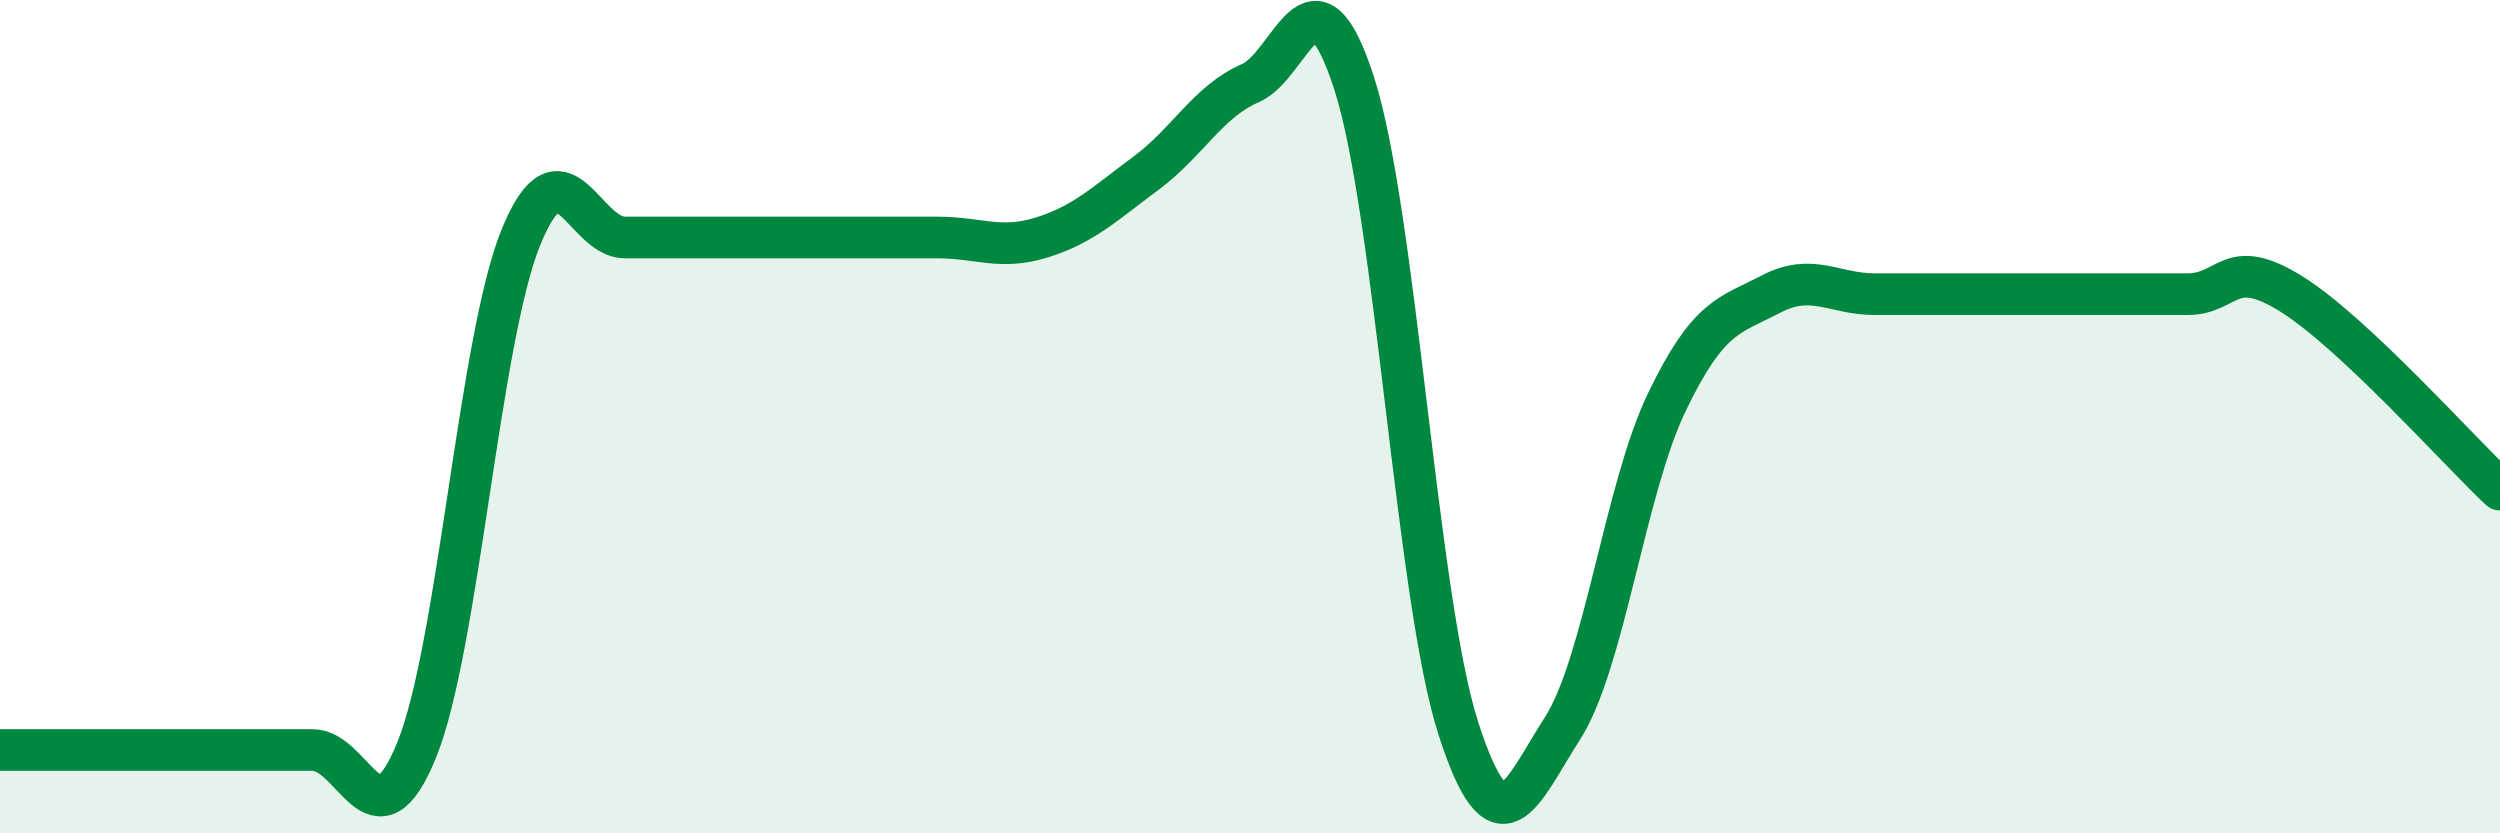
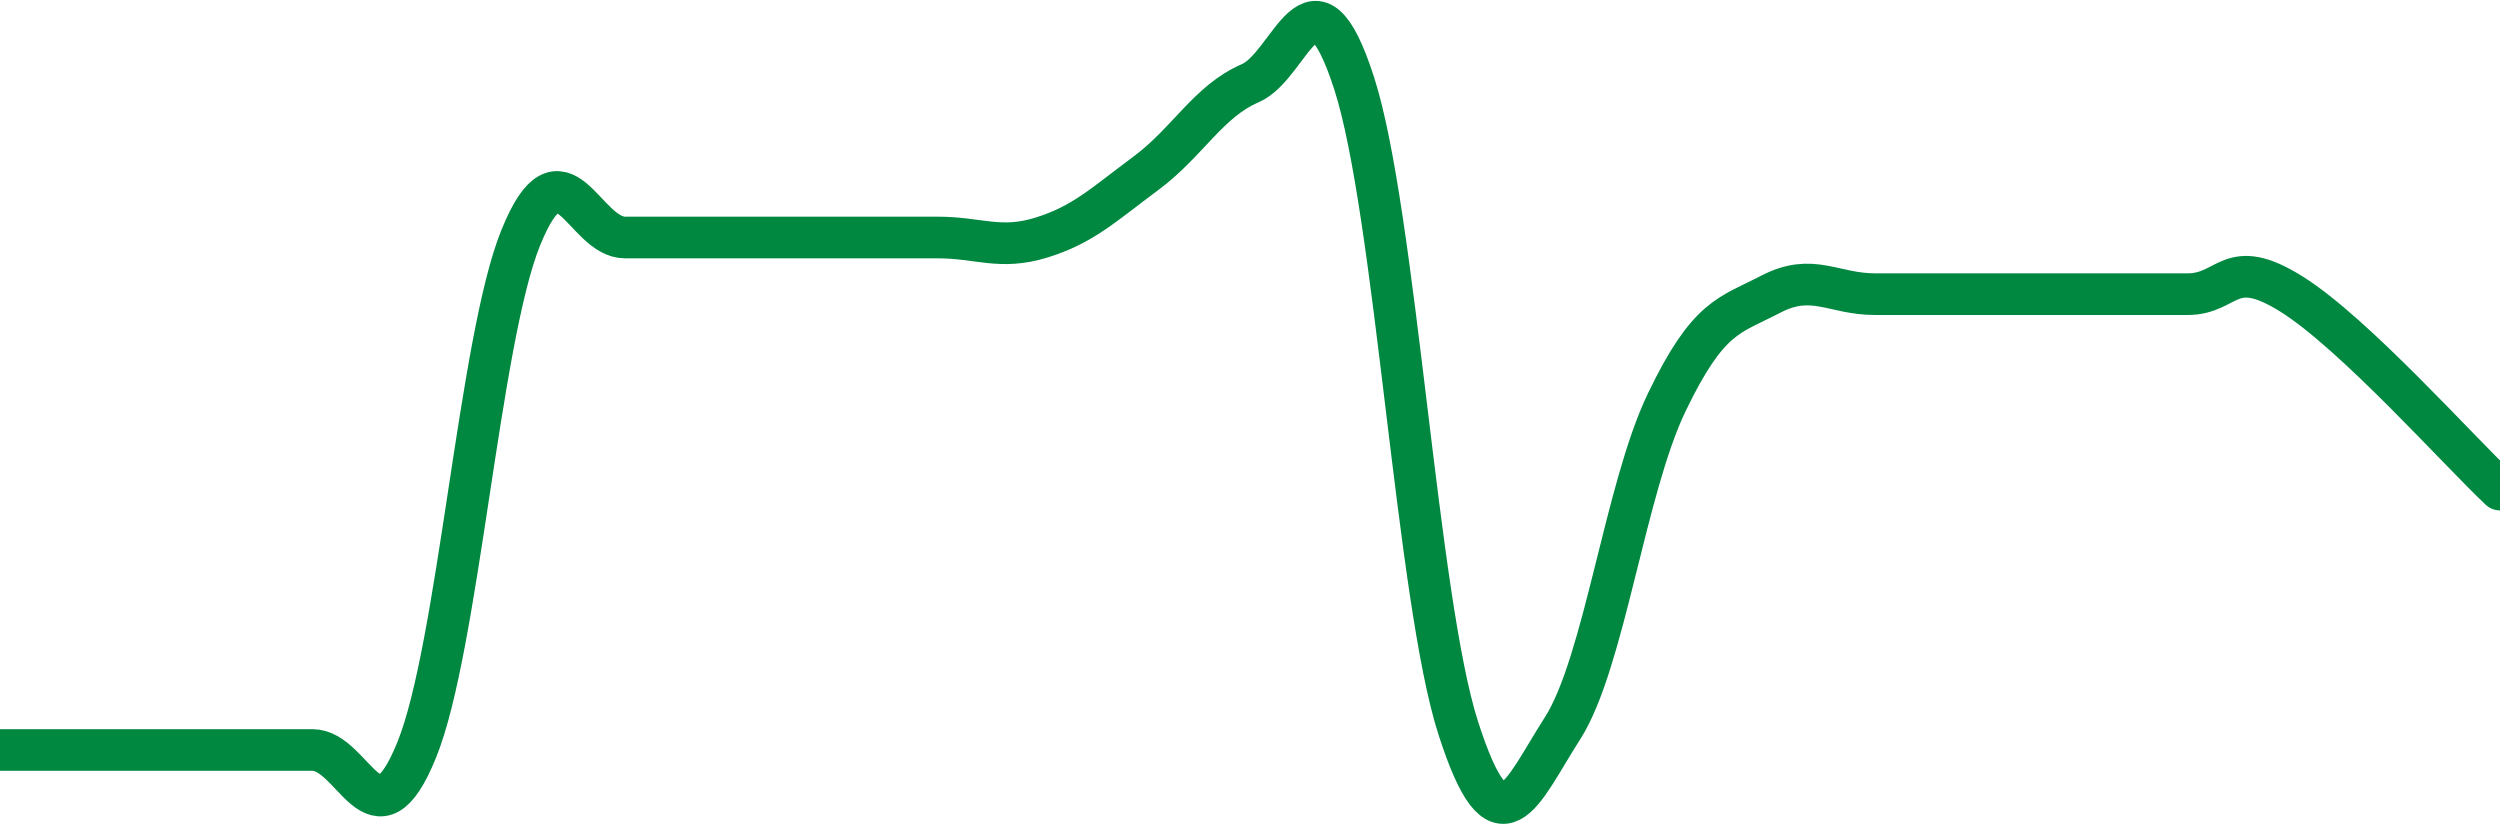
<svg xmlns="http://www.w3.org/2000/svg" width="60" height="20" viewBox="0 0 60 20">
-   <path d="M 0,18 C 0.5,18 1.5,18 2.5,18 C 3.5,18 4,18 5,18 C 6,18 6.5,18 7.5,18 C 8.5,18 9,20.46 10,18 C 11,15.54 11.5,8.16 12.5,5.7 C 13.5,3.24 14,5.7 15,5.7 C 16,5.7 16.5,5.7 17.5,5.7 C 18.5,5.7 19,5.7 20,5.7 C 21,5.7 21.5,5.7 22.5,5.7 C 23.5,5.7 24,6.01 25,5.7 C 26,5.39 26.5,4.9 27.5,4.16 C 28.5,3.42 29,2.43 30,2 C 31,1.57 31.5,-1.1 32.5,2 C 33.5,5.1 34,14.38 35,17.48 C 36,20.58 36.5,19.04 37.5,17.48 C 38.5,15.92 39,11.74 40,9.66 C 41,7.58 41.5,7.58 42.5,7.06 C 43.5,6.54 44,7.06 45,7.06 C 46,7.06 46.5,7.06 47.5,7.06 C 48.5,7.06 49,7.06 50,7.06 C 51,7.06 51.5,7.06 52.5,7.06 C 53.5,7.06 53.5,6.12 55,7.06 C 56.5,8 59,10.81 60,11.75L60 20L0 20Z" fill="#008740" opacity="0.1" stroke-linecap="round" stroke-linejoin="round" />
  <path d="M 0,18 C 0.5,18 1.5,18 2.5,18 C 3.5,18 4,18 5,18 C 6,18 6.5,18 7.5,18 C 8.5,18 9,20.46 10,18 C 11,15.54 11.5,8.16 12.5,5.7 C 13.5,3.24 14,5.7 15,5.7 C 16,5.7 16.5,5.7 17.5,5.7 C 18.5,5.7 19,5.7 20,5.7 C 21,5.7 21.5,5.7 22.5,5.7 C 23.5,5.7 24,6.01 25,5.7 C 26,5.39 26.5,4.9 27.5,4.16 C 28.5,3.42 29,2.43 30,2 C 31,1.57 31.5,-1.1 32.5,2 C 33.5,5.1 34,14.38 35,17.48 C 36,20.58 36.5,19.04 37.5,17.48 C 38.5,15.92 39,11.74 40,9.66 C 41,7.58 41.5,7.58 42.5,7.06 C 43.5,6.54 44,7.06 45,7.06 C 46,7.06 46.5,7.06 47.5,7.06 C 48.5,7.06 49,7.06 50,7.06 C 51,7.06 51.5,7.06 52.5,7.06 C 53.5,7.06 53.5,6.12 55,7.06 C 56.5,8 59,10.81 60,11.75" stroke="#008740" stroke-width="1" fill="none" stroke-linecap="round" stroke-linejoin="round" />
</svg>